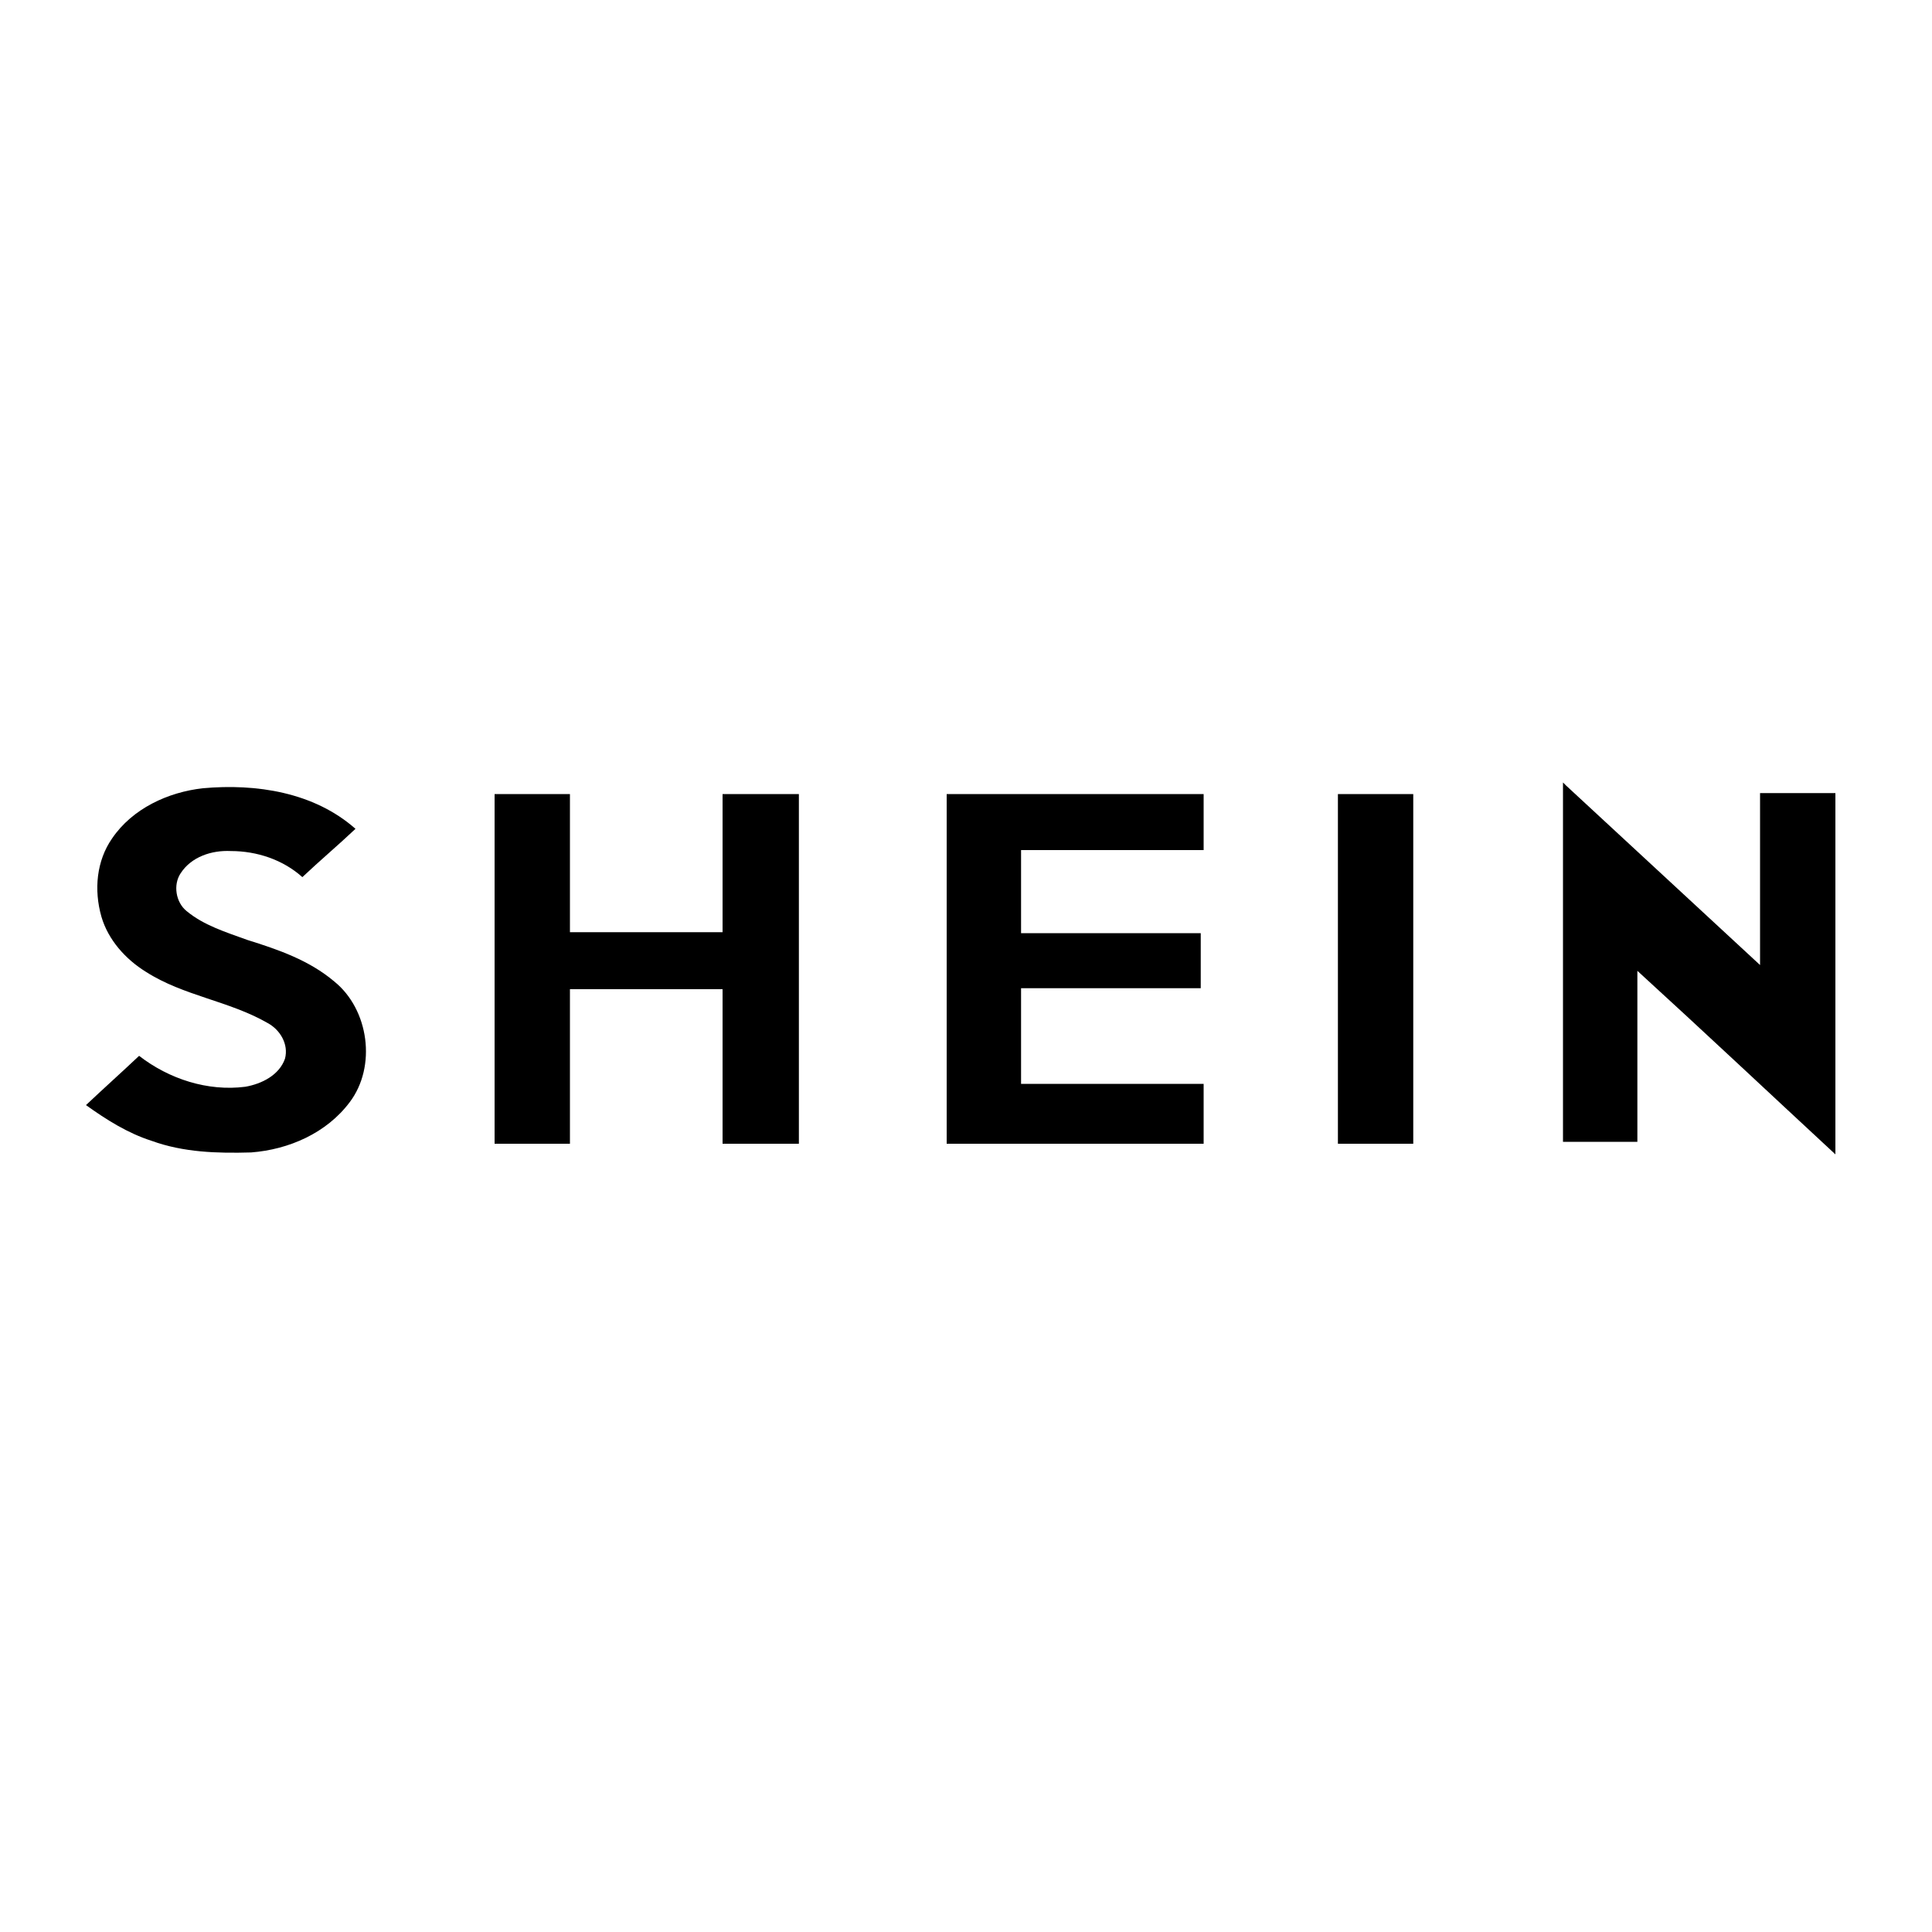
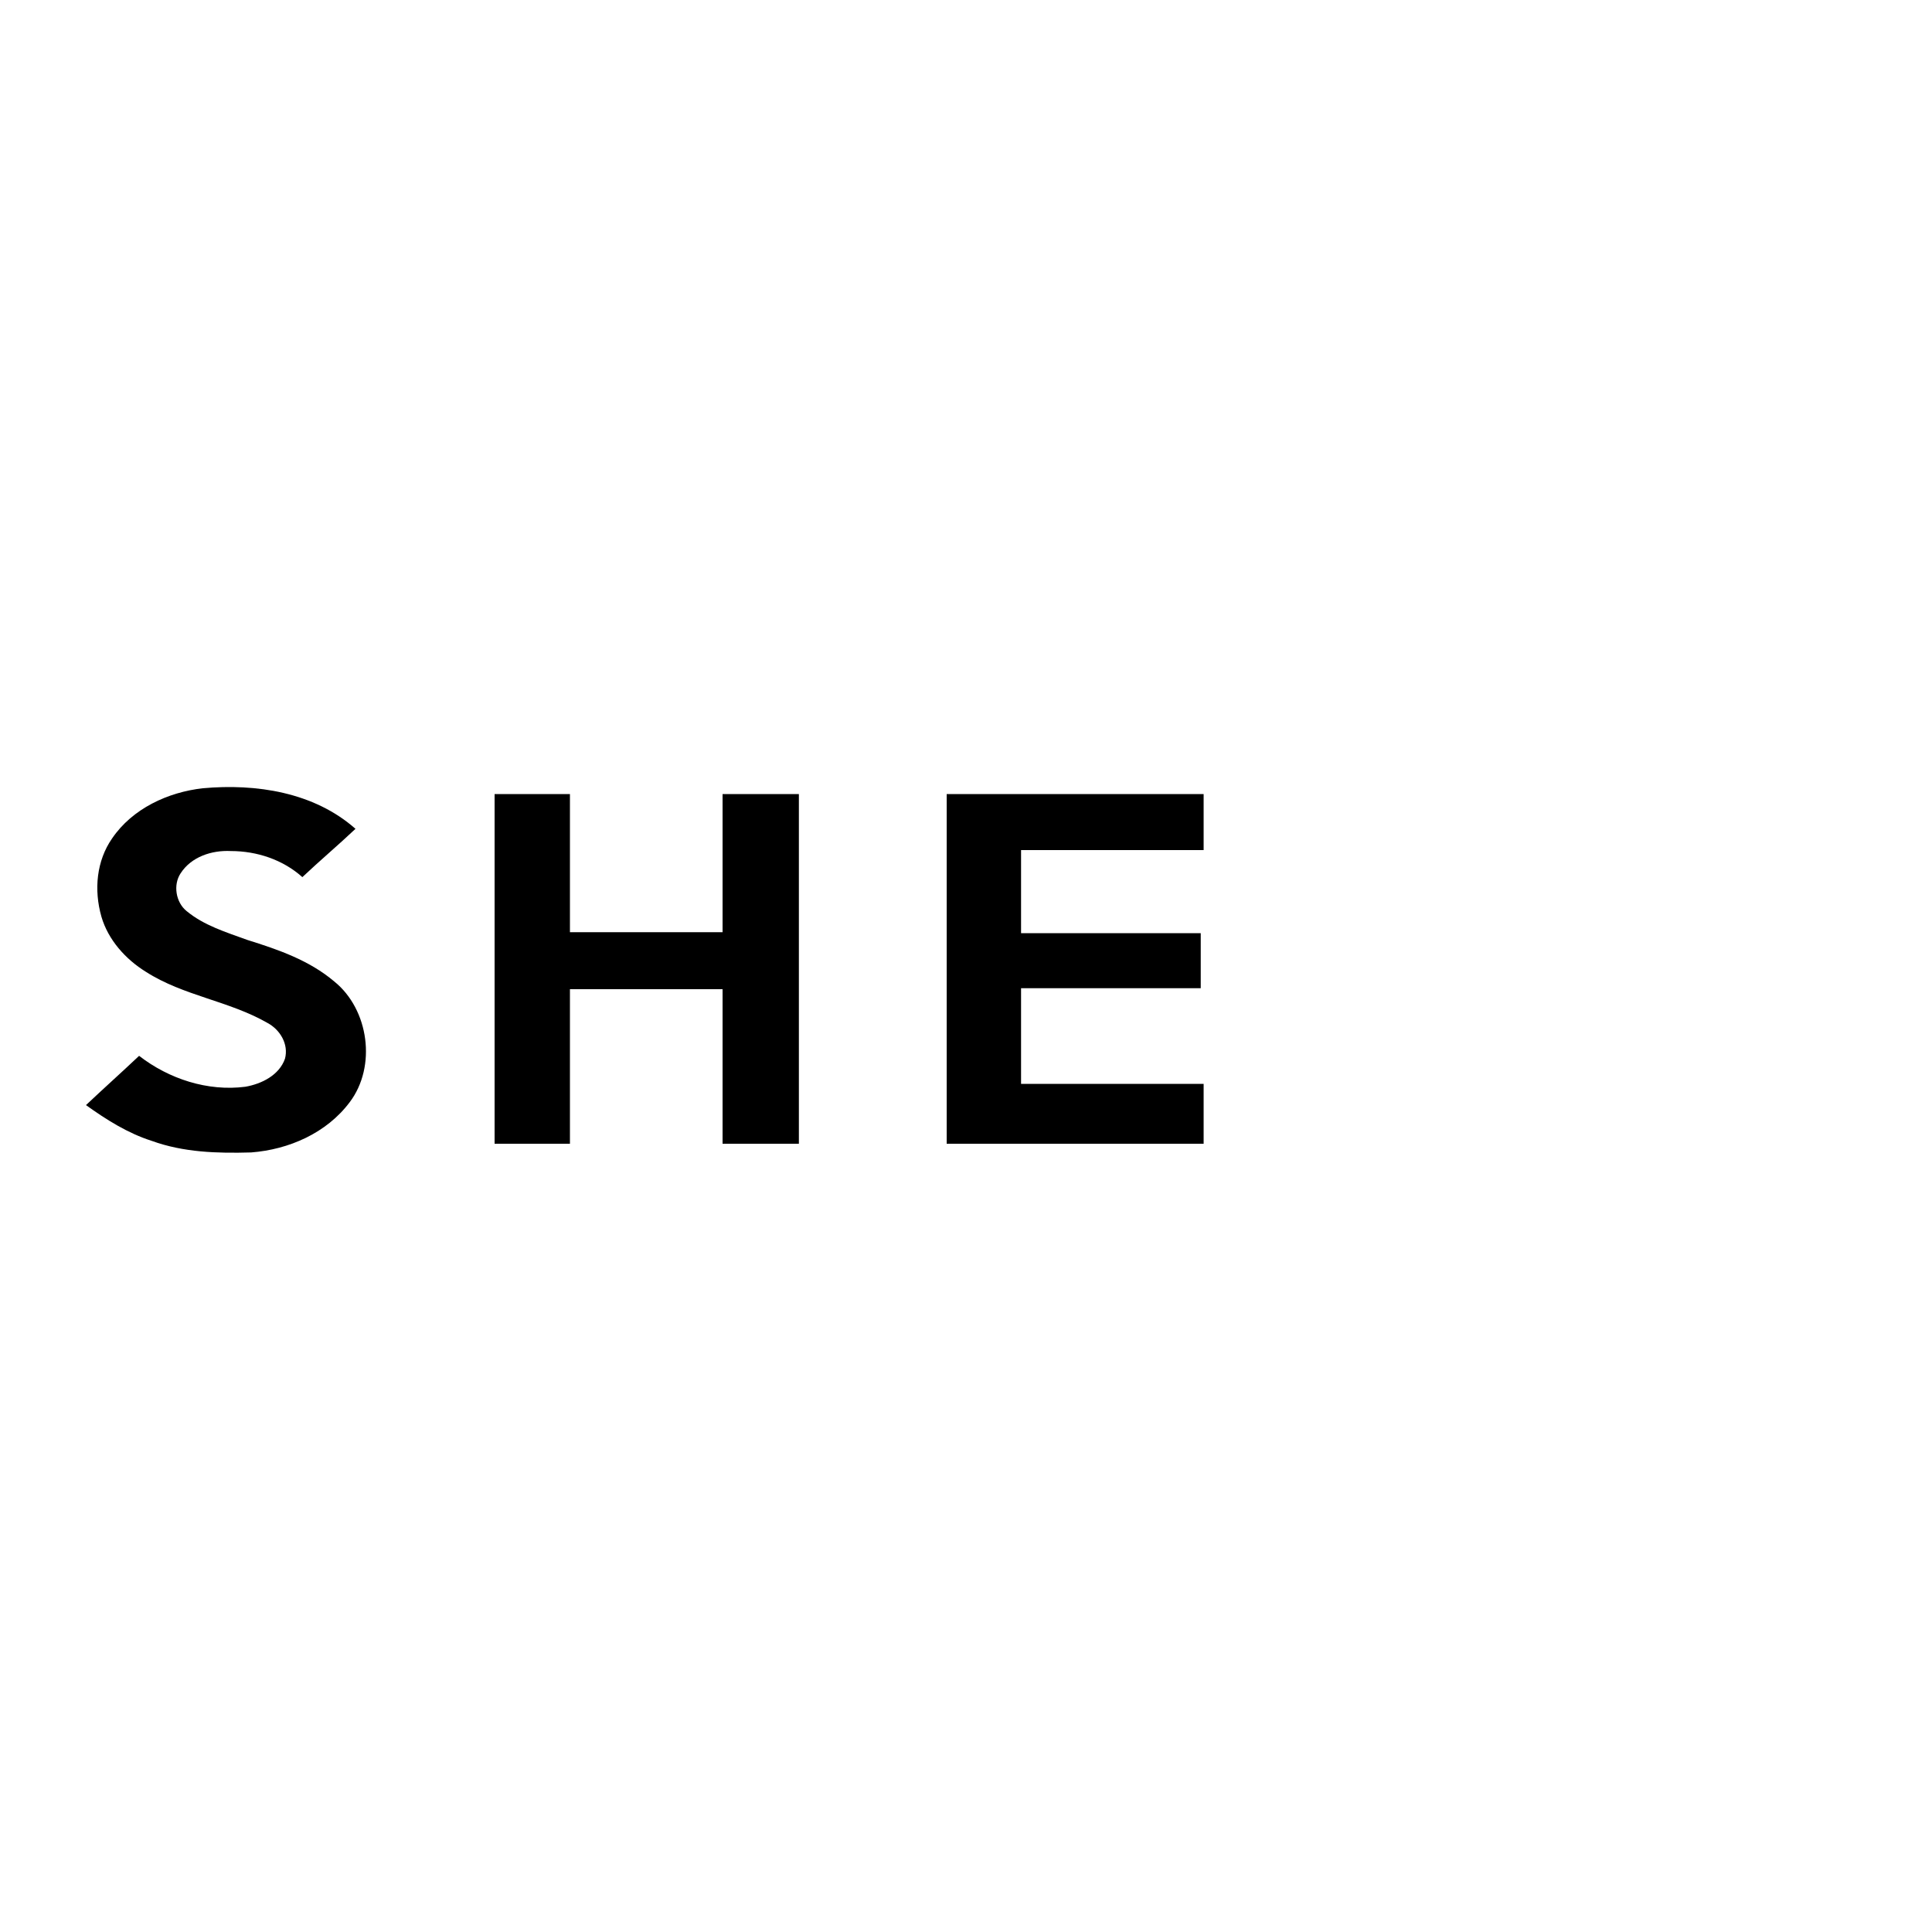
<svg xmlns="http://www.w3.org/2000/svg" version="1.1" id="Layer_1" x="0px" y="0px" viewBox="0 0 200 200" style="enable-background:new 0 0 200 200;" xml:space="preserve">
  <g>
-     <path d="M161.8,81L161.8,81c0.1,0.1,0.2,0.2,0.3,0.3c6.7,6.2,13.4,12.4,20.1,18.6c0-5.9,0-11.9,0-17.8c2.6,0,5.2,0,7.8,0   c0,12.5,0,24.9,0,37.4c-6.8-6.3-13.6-12.7-20.5-19c0,5.9,0,11.8,0,17.7c-2.6,0-5.1,0-7.7,0C161.8,105.9,161.8,93.4,161.8,81   L161.8,81z" />
    <path d="M11.6,86.8c2.1-3.1,5.8-4.8,9.4-5.2c5.5-0.5,11.5,0.4,15.8,4.2c-1.8,1.7-3.7,3.3-5.5,5c-2-1.8-4.7-2.7-7.4-2.7   c-2-0.1-4.1,0.6-5.2,2.3c-0.8,1.2-0.5,3,0.6,3.9c1.8,1.5,4.1,2.2,6.3,3c3.2,1,6.4,2.1,9,4.3c3.6,2.9,4.4,8.8,1.6,12.5   c-2.4,3.2-6.3,4.9-10.2,5.2c-3.5,0.1-7,0-10.3-1.2c-2.5-0.8-4.7-2.2-6.8-3.7c1.8-1.7,3.7-3.4,5.5-5.1c3.1,2.4,7.1,3.7,11,3.2   c1.7-0.3,3.5-1.2,4.1-2.9c0.4-1.5-0.5-3-1.8-3.7c-4-2.3-8.7-2.8-12.6-5.3c-2.1-1.3-3.9-3.3-4.6-5.7C9.7,92.1,10,89.1,11.6,86.8   L11.6,86.8z" />
    <path d="M51.2,82.2c2.6,0,5.2,0,7.8,0c0,4.8,0,9.5,0,14.3c5.3,0,10.5,0,15.8,0c0-4.8,0-9.5,0-14.3c2.6,0,5.3,0,7.9,0   c0,12.1,0,24.1,0,36.2c-2.6,0-5.3,0-7.9,0c0-5.3,0-10.7,0-16c-5.3,0-10.5,0-15.8,0c0,5.3,0,10.7,0,16c-2.6,0-5.2,0-7.8,0   C51.2,106.4,51.2,94.3,51.2,82.2L51.2,82.2z" />
    <path d="M98,82.2c8.9,0,17.7,0,26.6,0c0,1.9,0,3.9,0,5.8c-6.3,0-12.6,0-18.9,0c0,2.9,0,5.7,0,8.6c6.2,0,12.4,0,18.6,0   c0,1.9,0,3.8,0,5.7c-6.2,0-12.4,0-18.6,0c0,3.3,0,6.6,0,9.9c6.3,0,12.6,0,18.9,0c0,2.1,0,4.1,0,6.2c-8.9,0-17.7,0-26.6,0   C98,106.4,98,94.3,98,82.2L98,82.2z" />
-     <path d="M138.5,82.2c2.6,0,5.2,0,7.8,0c0,12.1,0,24.1,0,36.2c-2.6,0-5.2,0-7.8,0C138.5,106.4,138.5,94.3,138.5,82.2L138.5,82.2z" />
  </g>
</svg>